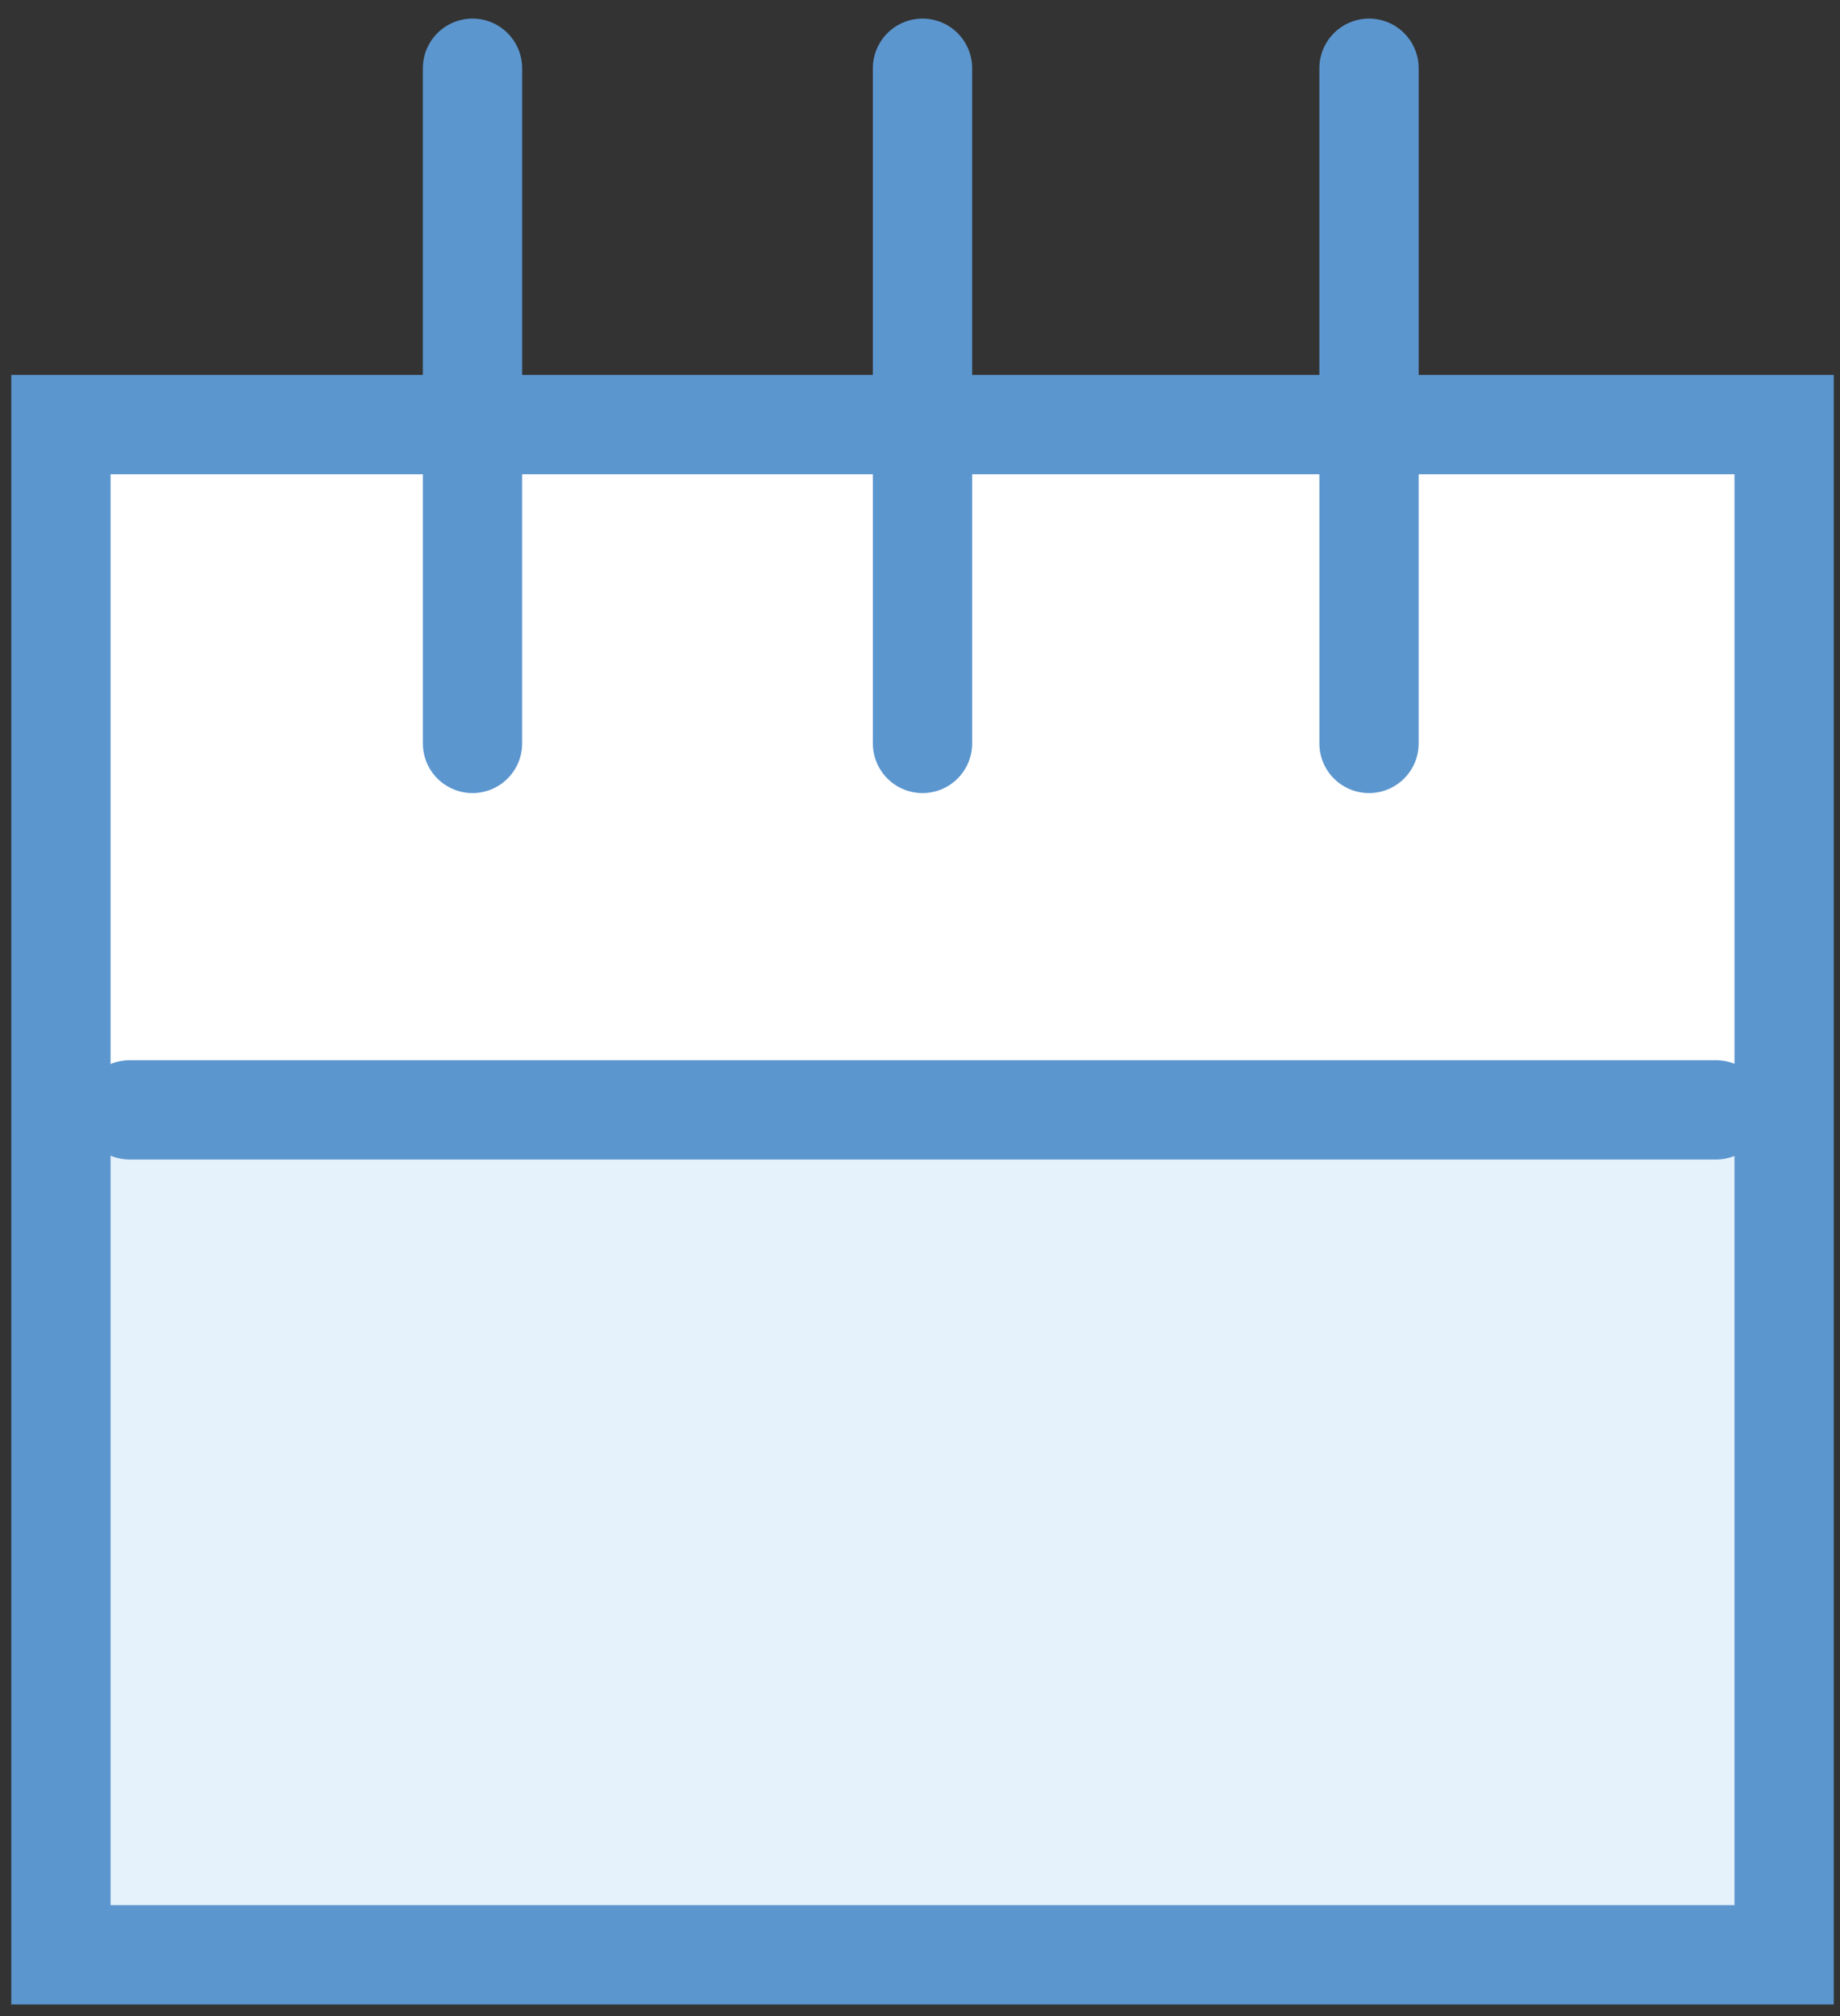
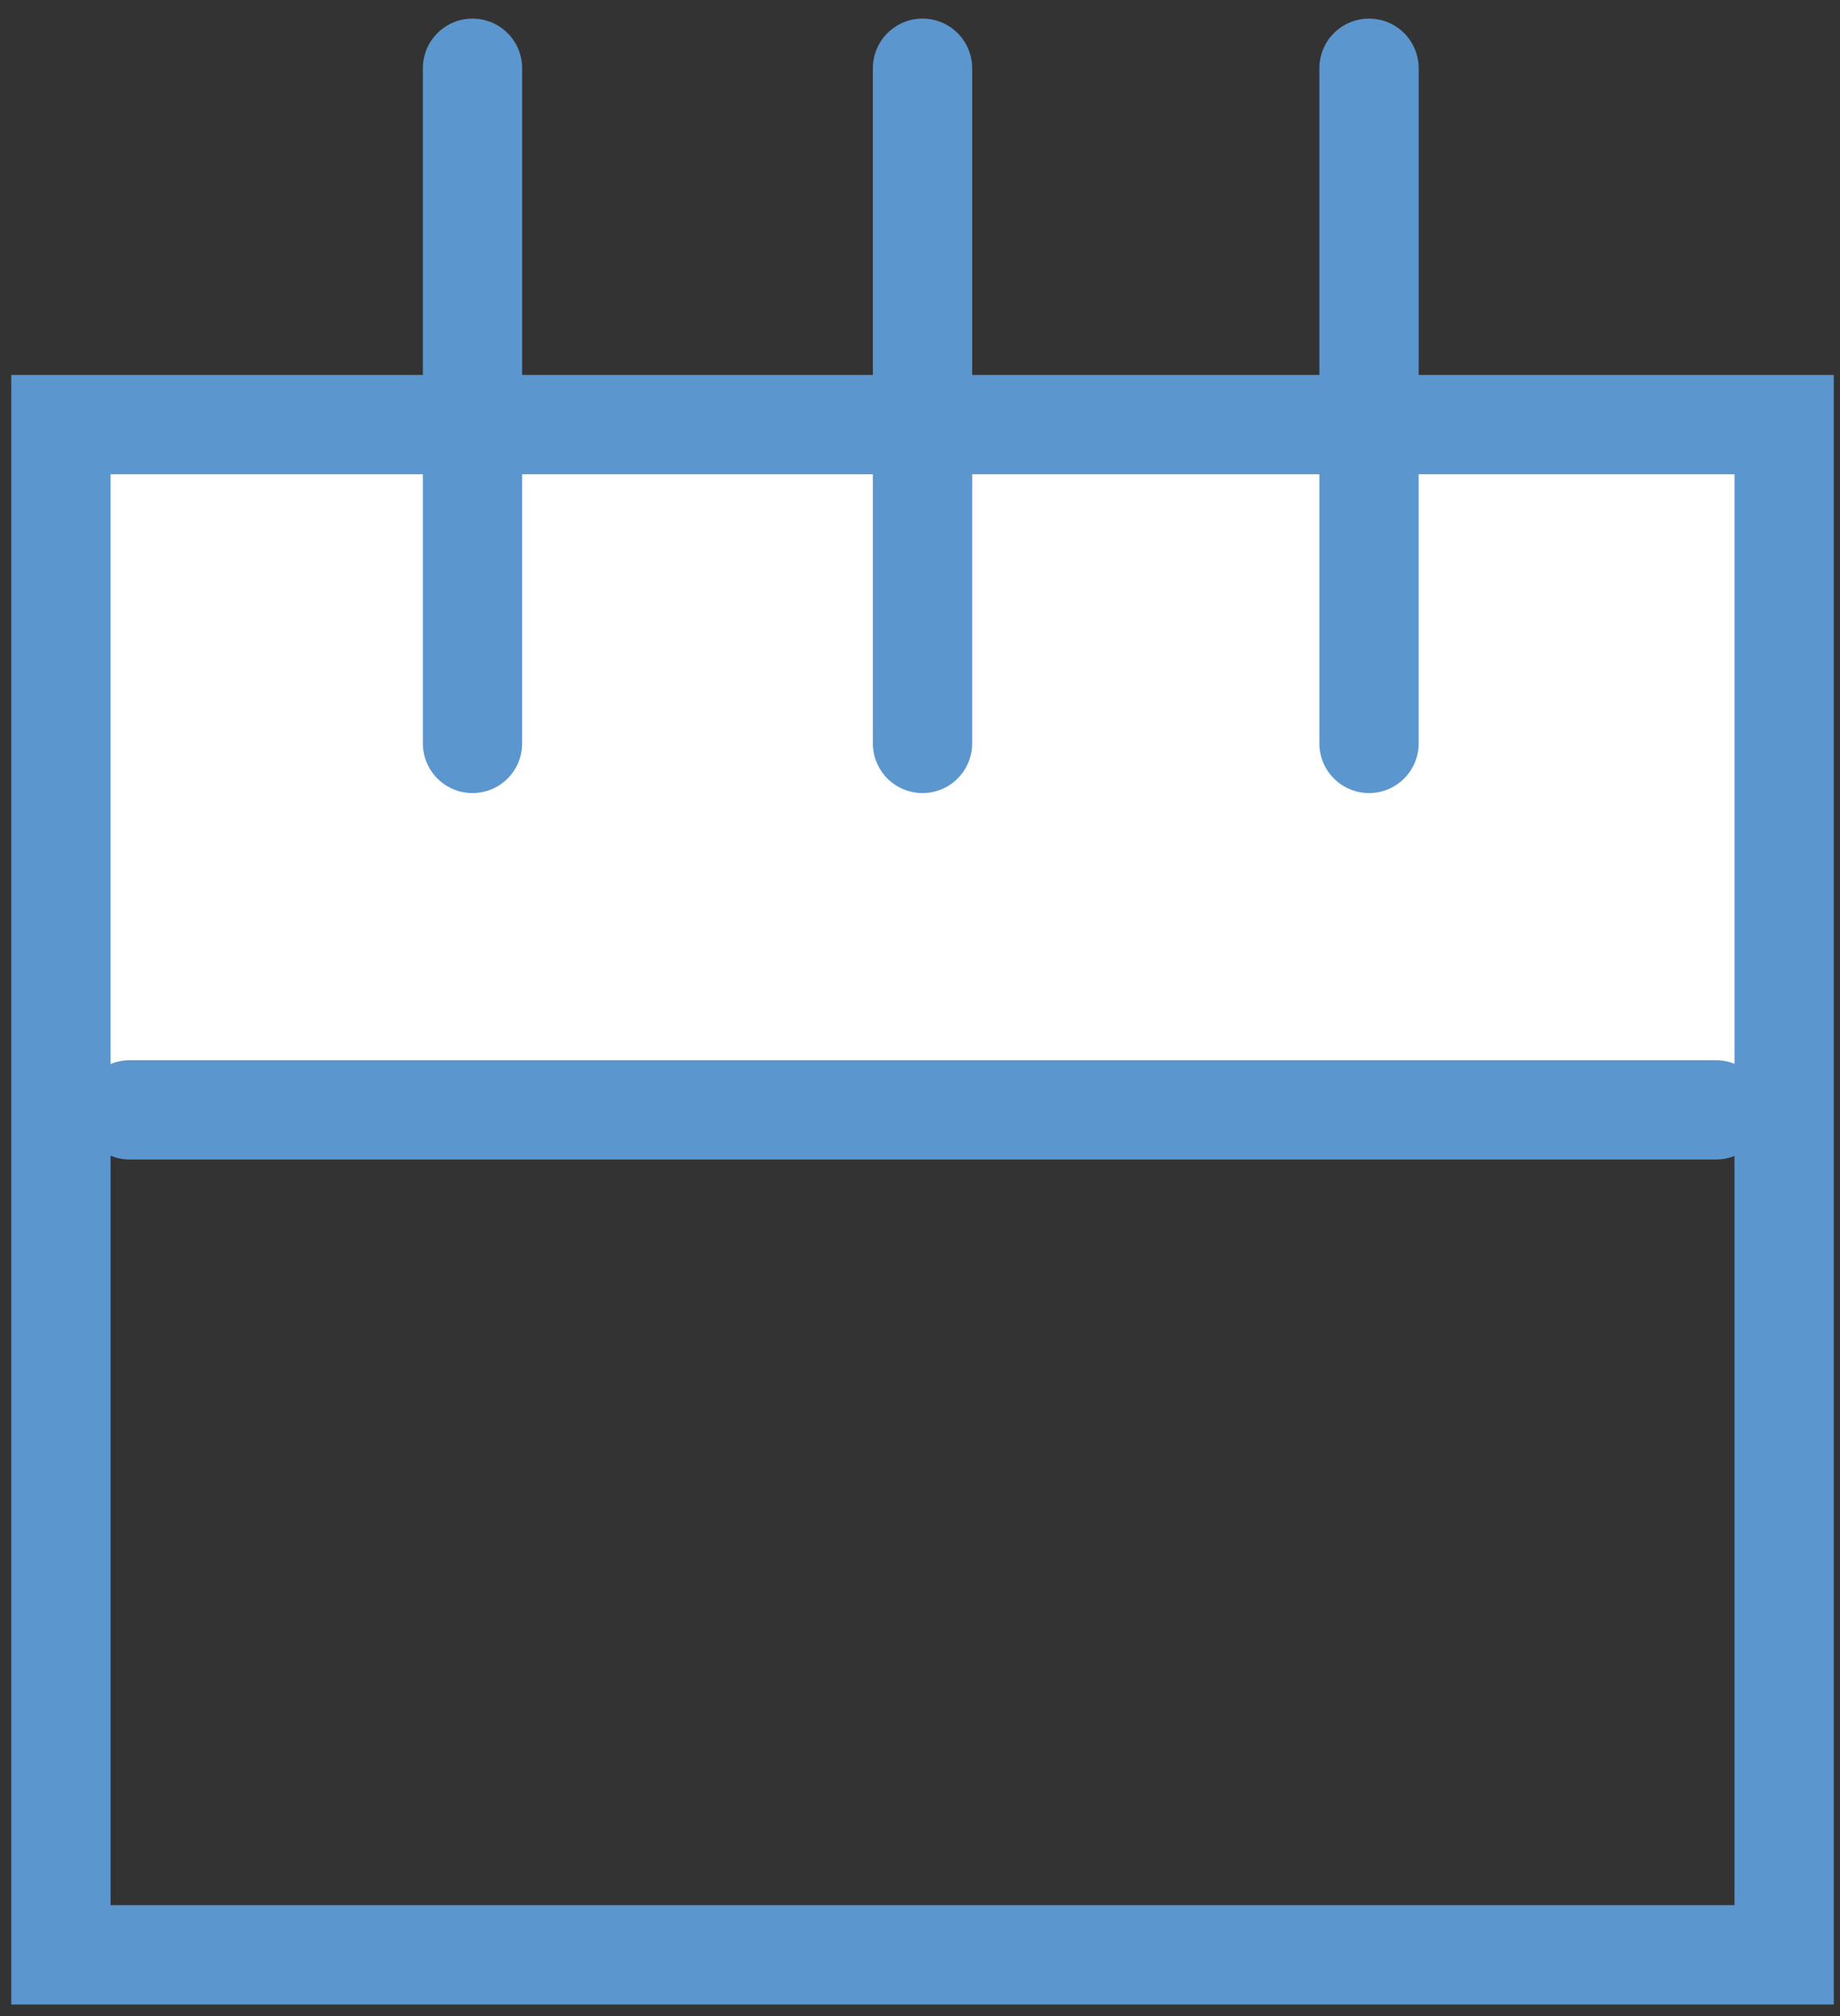
<svg xmlns="http://www.w3.org/2000/svg" width="63px" height="69px" viewBox="0 0 63 69" version="1.1">
  <rect x="0" y="0" width="63" height="69" fill="#333333" stroke="none" />
  <title>521A882A-3397-430A-B878-F64135C396B8</title>
  <desc>Created with sketchtool.</desc>
  <defs />
  <g id="Page-1" stroke="none" stroke-width="1" fill="none" fill-rule="evenodd">
    <g id="Icons" transform="translate(-99, -196)">
      <g id="icn_weektoweek" transform="translate(101, 198)">
-         <polygon id="Fill-8" fill="#E6F2FB" points="1 64.918 57.645 64.918 57.645 36 1 36" />
        <polygon id="Fill-8-Copy" fill="#FFFFFF" points="1 36.107 57.645 36.107 57.645 13 1 13" />
        <polygon id="Stroke-146" stroke="#5C96CF" stroke-width="3.4" stroke-linecap="round" points="0.086 64.904 59.087 64.904 59.087 12.532 0.086 12.532" />
        <path d="M14.178,23.443 L14.178,0.336" id="Stroke-148" stroke="#5C96CF" stroke-width="3.4" stroke-linecap="round" />
        <path d="M29.586,23.443 L29.586,0.336" id="Stroke-149" stroke="#5C96CF" stroke-width="3.4" stroke-linecap="round" />
        <path d="M44.874,23.443 L44.874,0.336" id="Stroke-150" stroke="#5C96CF" stroke-width="3.4" stroke-linecap="round" />
        <path d="M2.442,35.985 L56.752,35.985" id="Stroke-151" stroke="#5C96CF" stroke-width="3.4" stroke-linecap="round" />
      </g>
    </g>
  </g>
</svg>